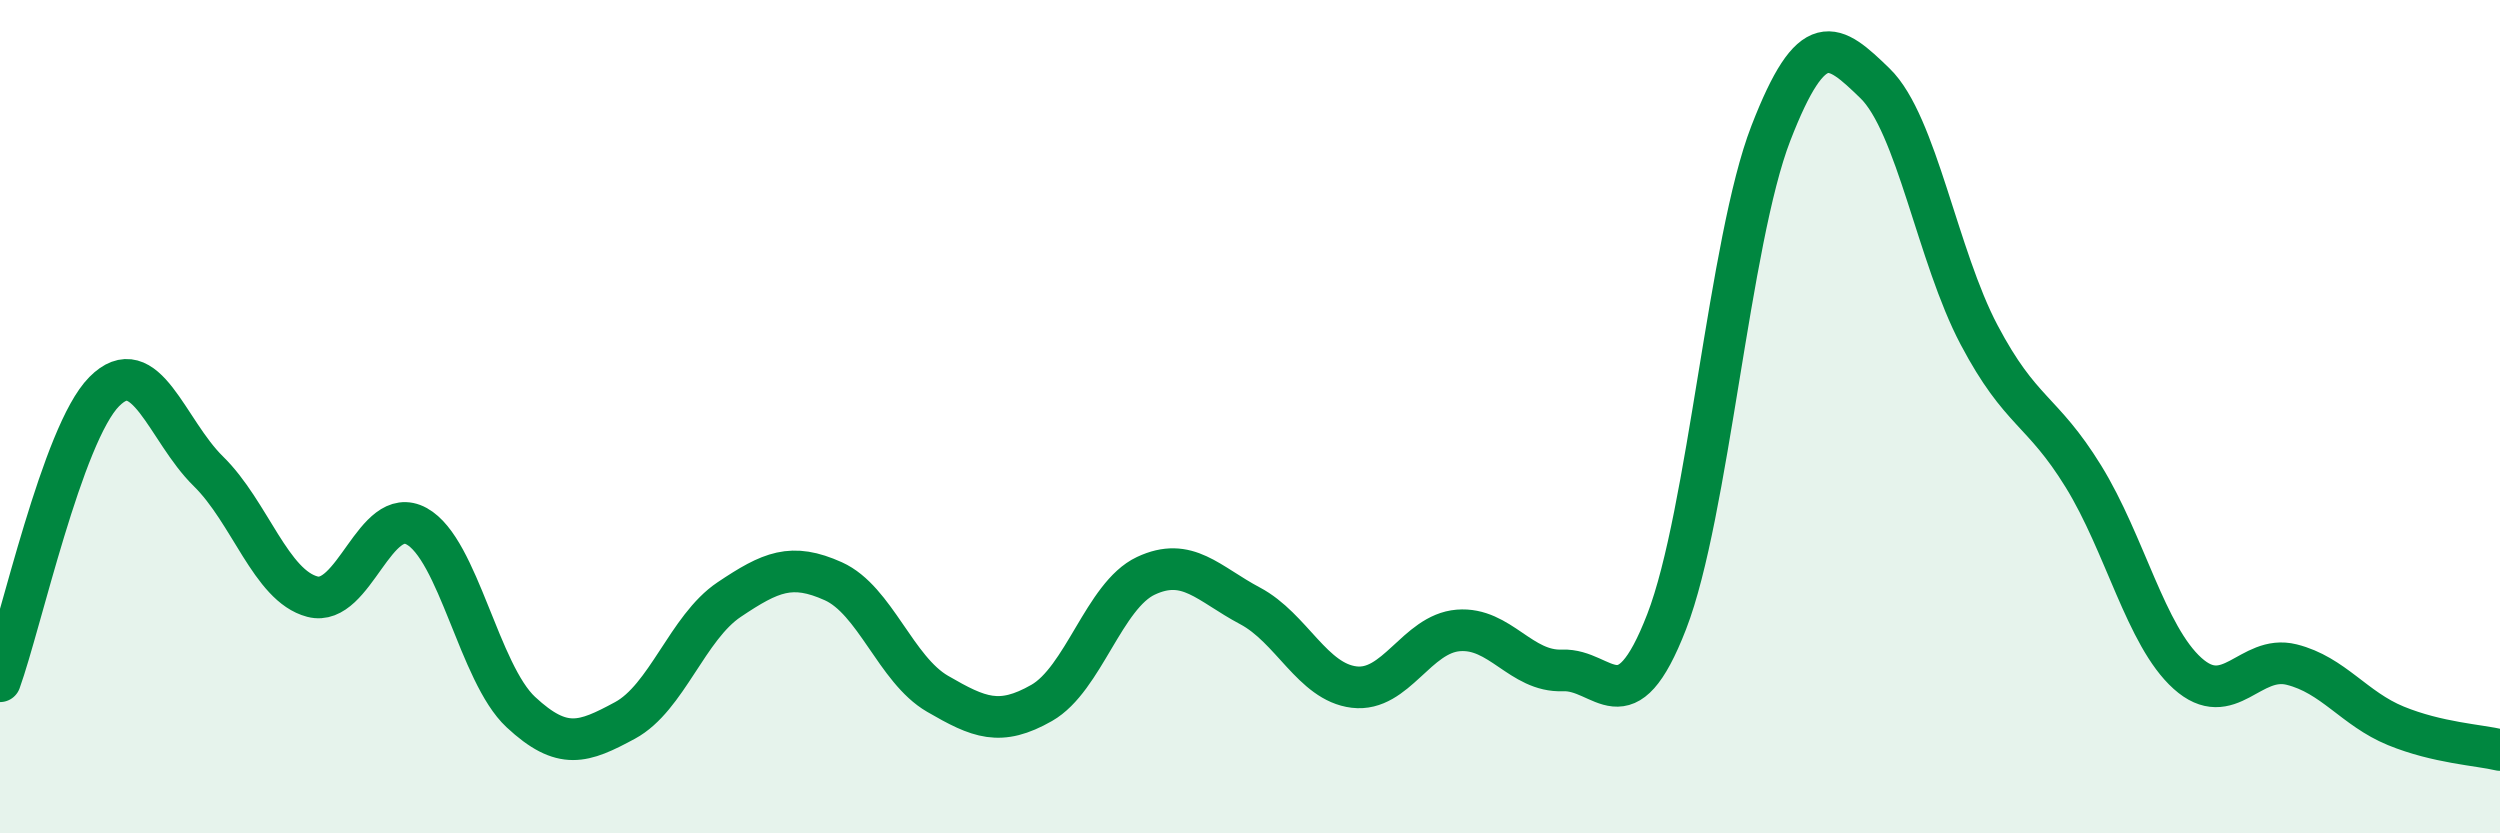
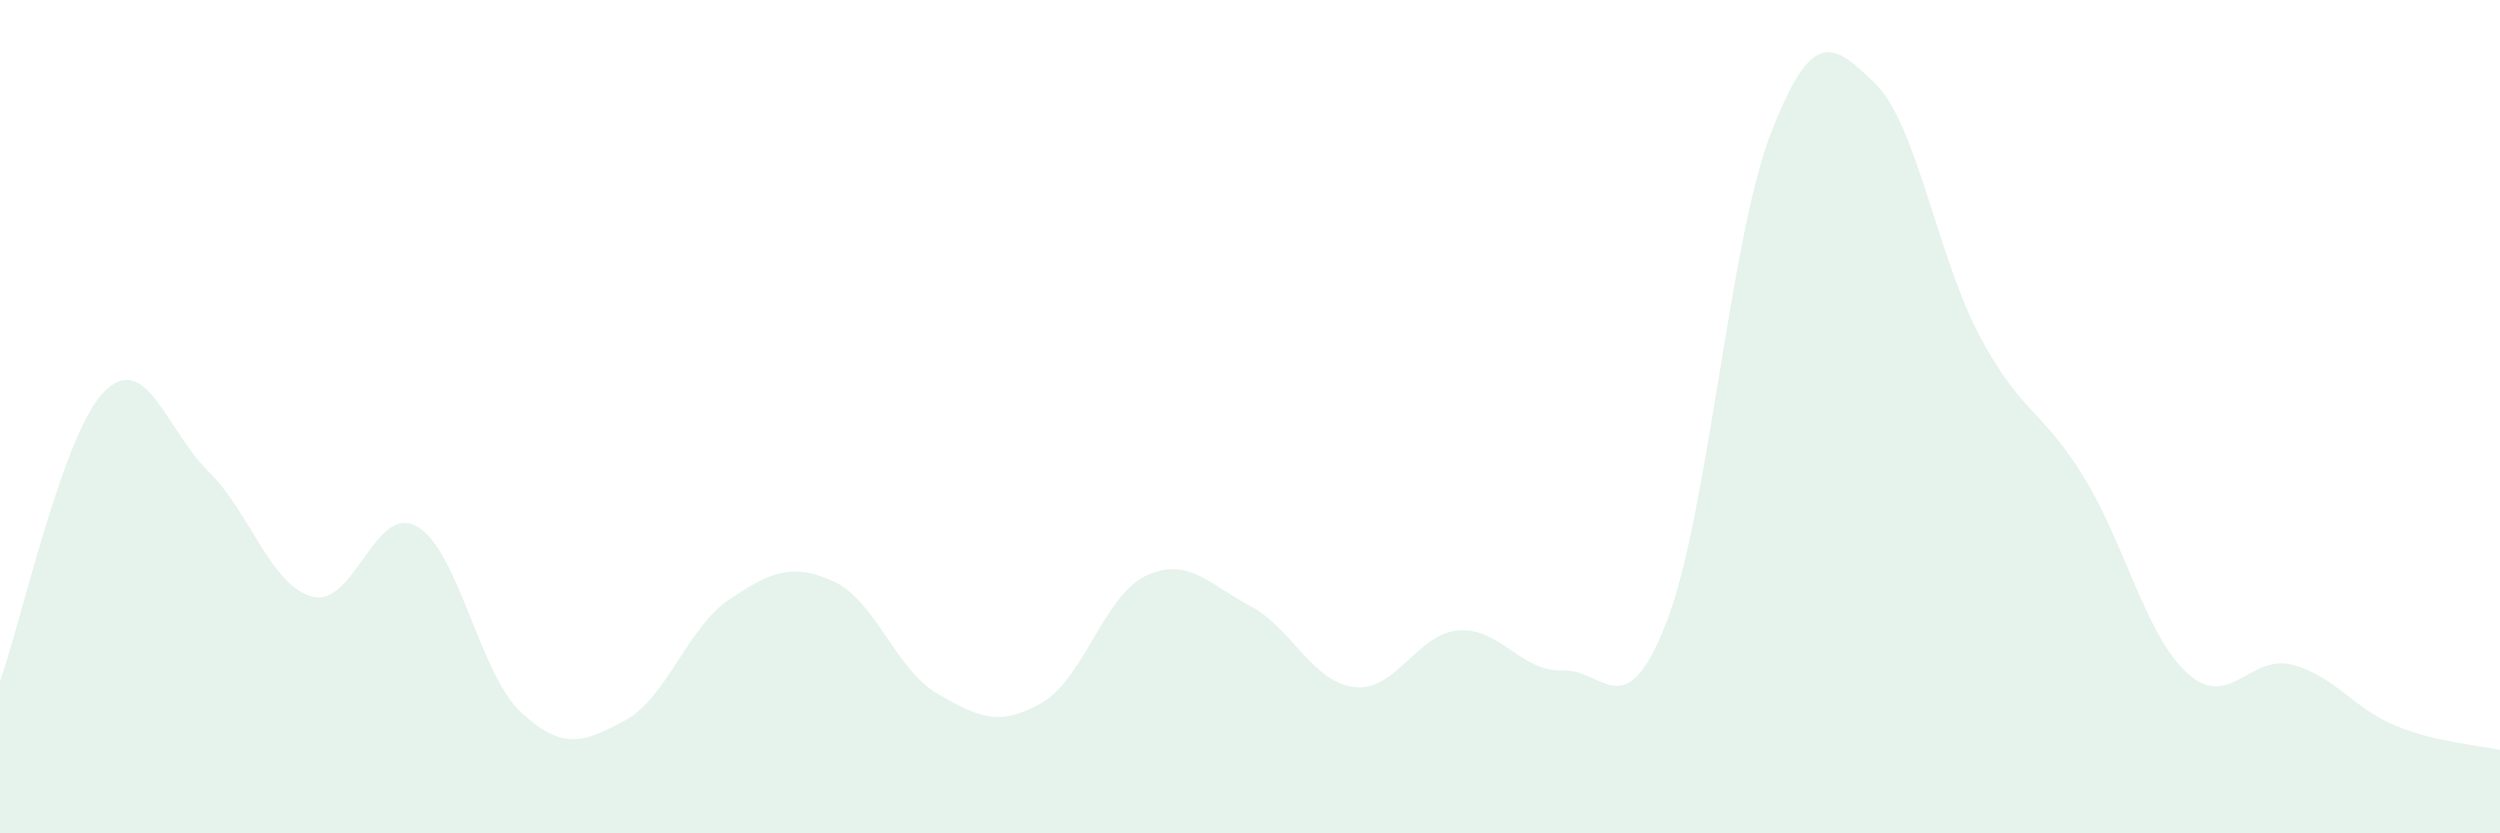
<svg xmlns="http://www.w3.org/2000/svg" width="60" height="20" viewBox="0 0 60 20">
  <path d="M 0,16.35 C 0.5,14.96 1.5,10.41 2.5,9.4 C 3.5,8.39 4,10.33 5,11.31 C 6,12.29 6.5,14.06 7.5,14.32 C 8.5,14.58 9,12.08 10,12.63 C 11,13.18 11.5,16.16 12.5,17.09 C 13.5,18.02 14,17.83 15,17.29 C 16,16.75 16.5,15.06 17.5,14.39 C 18.5,13.72 19,13.5 20,13.95 C 21,14.4 21.5,16.07 22.5,16.65 C 23.5,17.23 24,17.44 25,16.87 C 26,16.3 26.5,14.29 27.5,13.82 C 28.5,13.35 29,14.01 30,14.54 C 31,15.07 31.5,16.37 32.5,16.49 C 33.5,16.61 34,15.21 35,15.13 C 36,15.05 36.5,16.13 37.5,16.09 C 38.5,16.05 39,17.5 40,14.92 C 41,12.34 41.5,5.78 42.5,3.2 C 43.5,0.62 44,1.03 45,2 C 46,2.97 46.5,6.15 47.5,8.04 C 48.5,9.93 49,9.81 50,11.43 C 51,13.05 51.5,15.26 52.5,16.16 C 53.5,17.06 54,15.7 55,15.95 C 56,16.2 56.5,17.01 57.5,17.42 C 58.5,17.83 59.5,17.88 60,18L60 20L0 20Z" fill="#008740" opacity="0.1" stroke-linecap="round" stroke-linejoin="round" />
-   <path d="M 0,16.35 C 0.5,14.96 1.5,10.41 2.5,9.4 C 3.5,8.39 4,10.33 5,11.31 C 6,12.29 6.5,14.06 7.5,14.32 C 8.5,14.58 9,12.08 10,12.63 C 11,13.18 11.5,16.16 12.5,17.09 C 13.5,18.02 14,17.83 15,17.29 C 16,16.75 16.5,15.06 17.5,14.39 C 18.5,13.72 19,13.5 20,13.95 C 21,14.4 21.5,16.07 22.5,16.65 C 23.5,17.23 24,17.44 25,16.87 C 26,16.3 26.5,14.29 27.5,13.82 C 28.5,13.35 29,14.01 30,14.54 C 31,15.07 31.5,16.37 32.5,16.49 C 33.5,16.61 34,15.21 35,15.13 C 36,15.05 36.5,16.13 37.5,16.09 C 38.5,16.05 39,17.5 40,14.92 C 41,12.34 41.5,5.78 42.5,3.2 C 43.5,0.62 44,1.03 45,2 C 46,2.97 46.5,6.15 47.5,8.04 C 48.5,9.93 49,9.81 50,11.43 C 51,13.05 51.5,15.26 52.5,16.16 C 53.5,17.06 54,15.7 55,15.95 C 56,16.2 56.5,17.01 57.5,17.42 C 58.5,17.83 59.5,17.88 60,18" stroke="#008740" stroke-width="1" fill="none" stroke-linecap="round" stroke-linejoin="round" />
</svg>